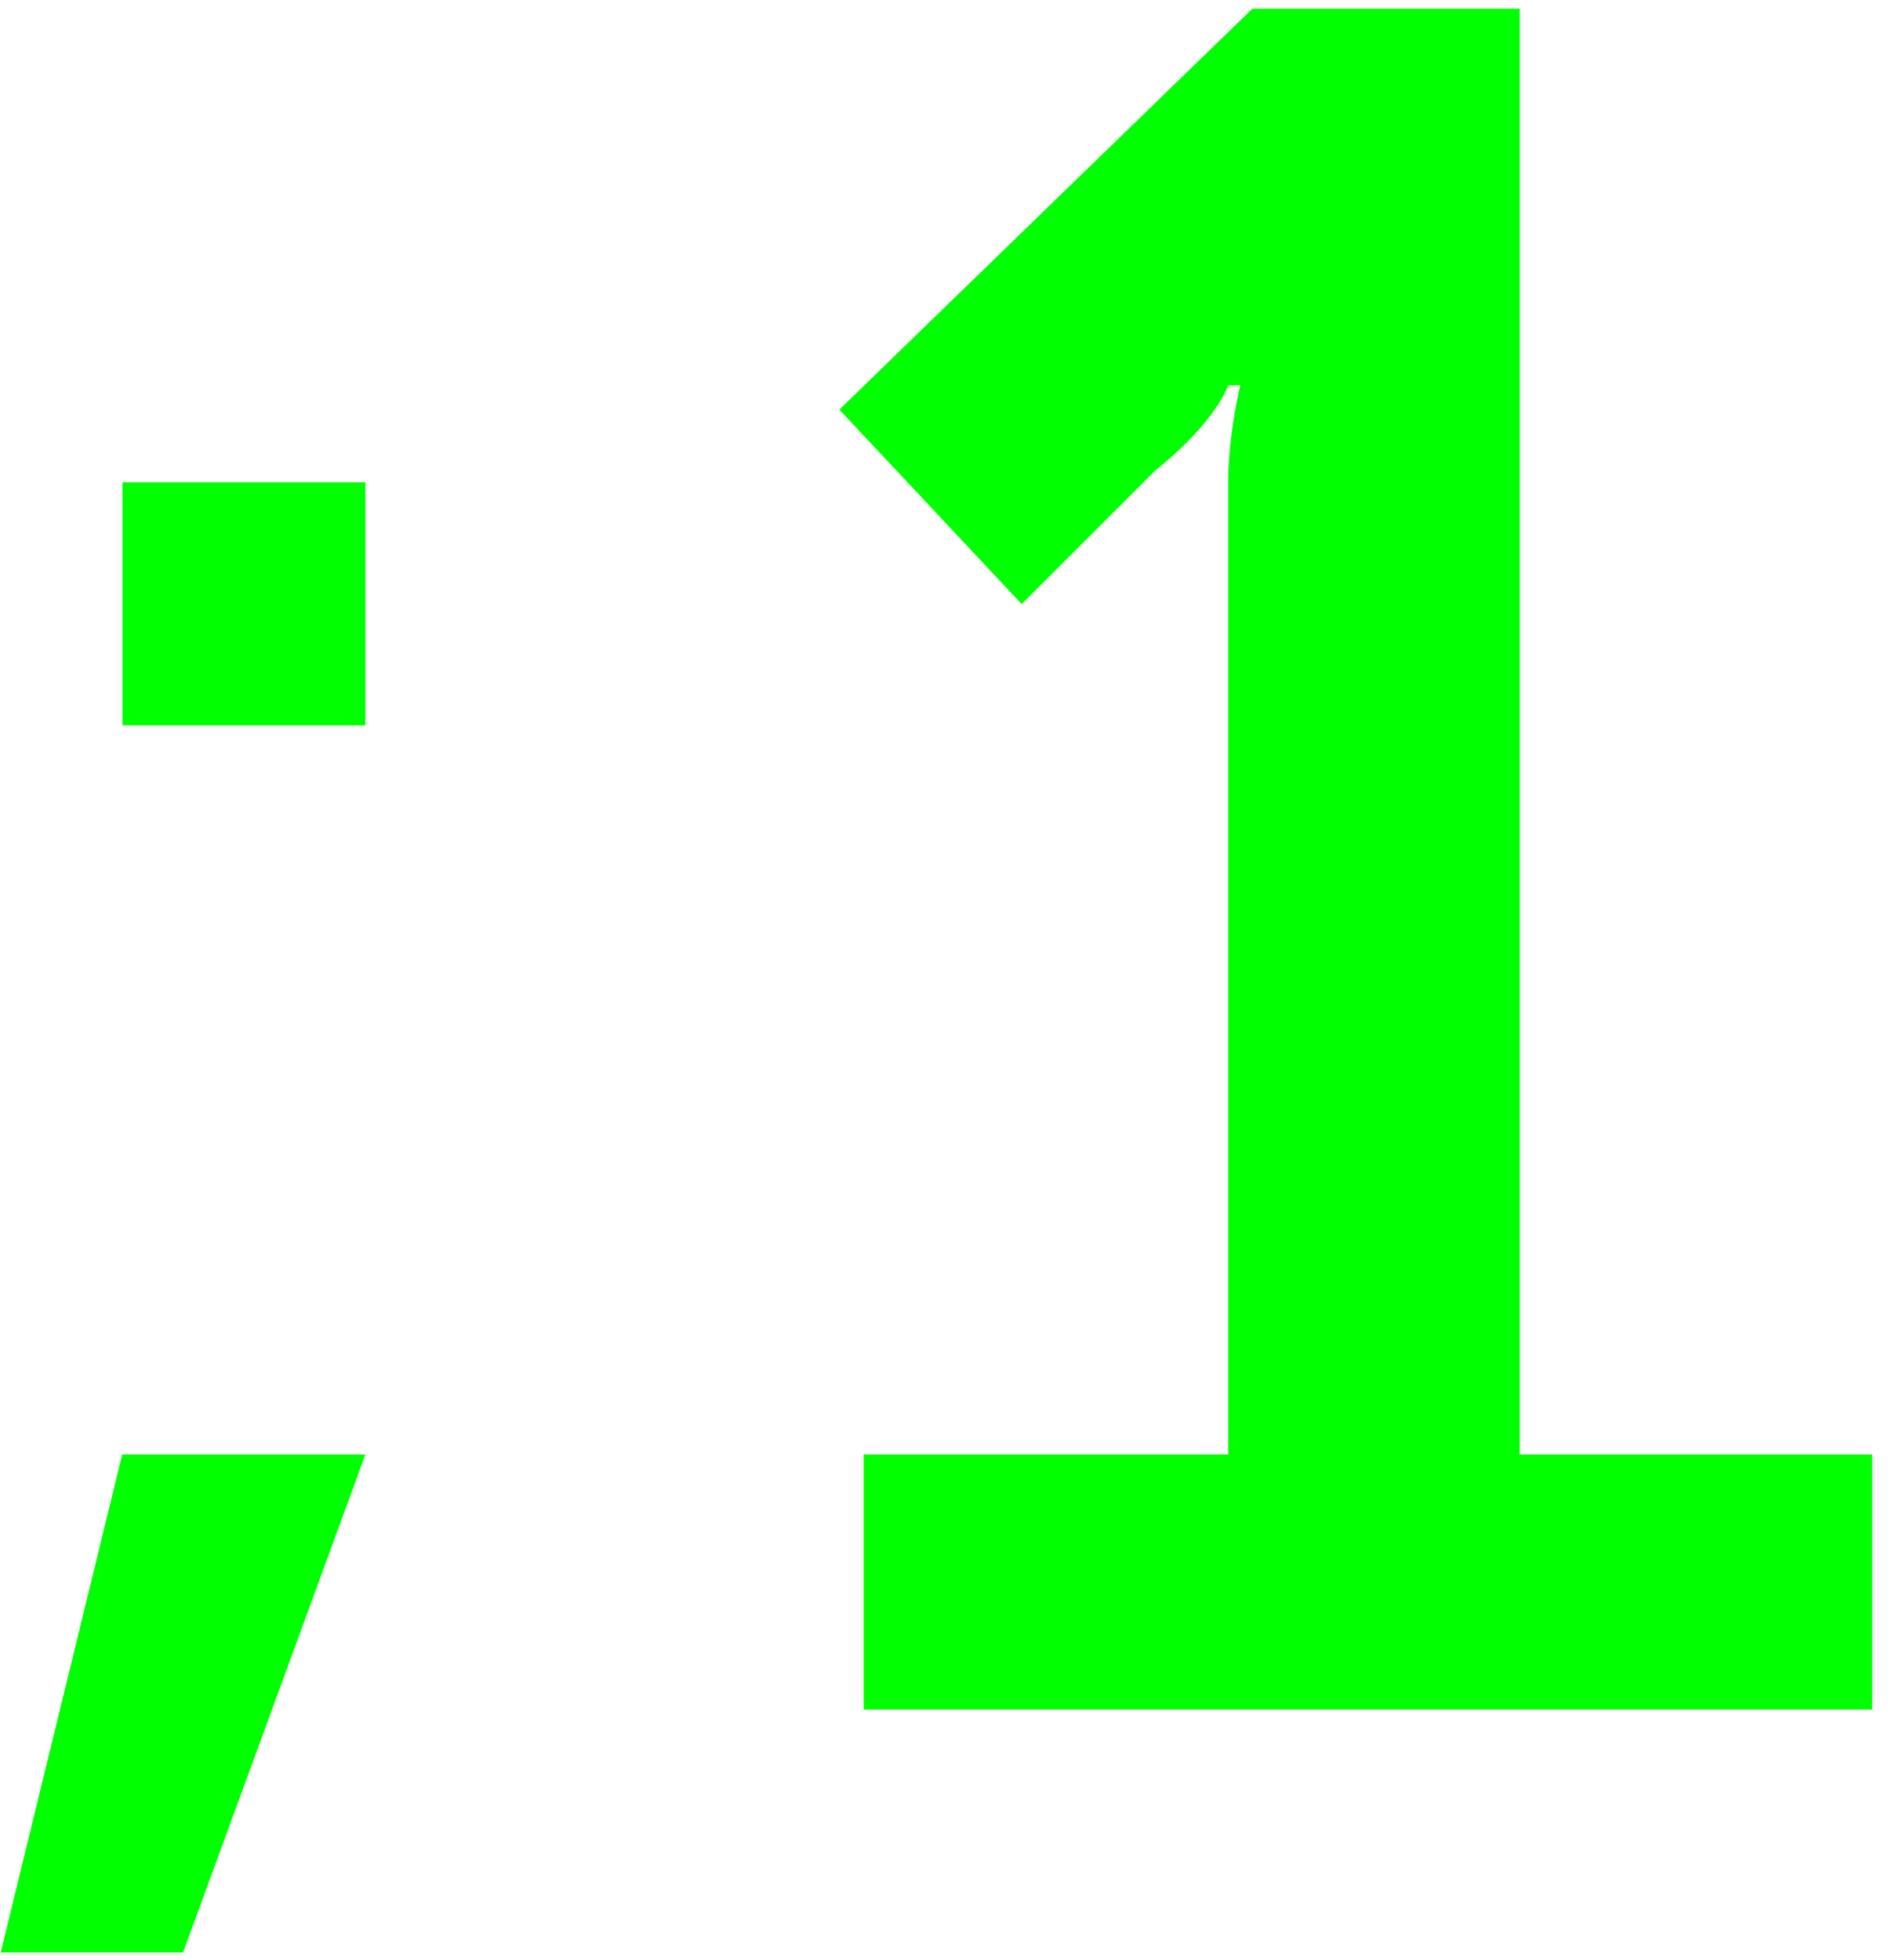
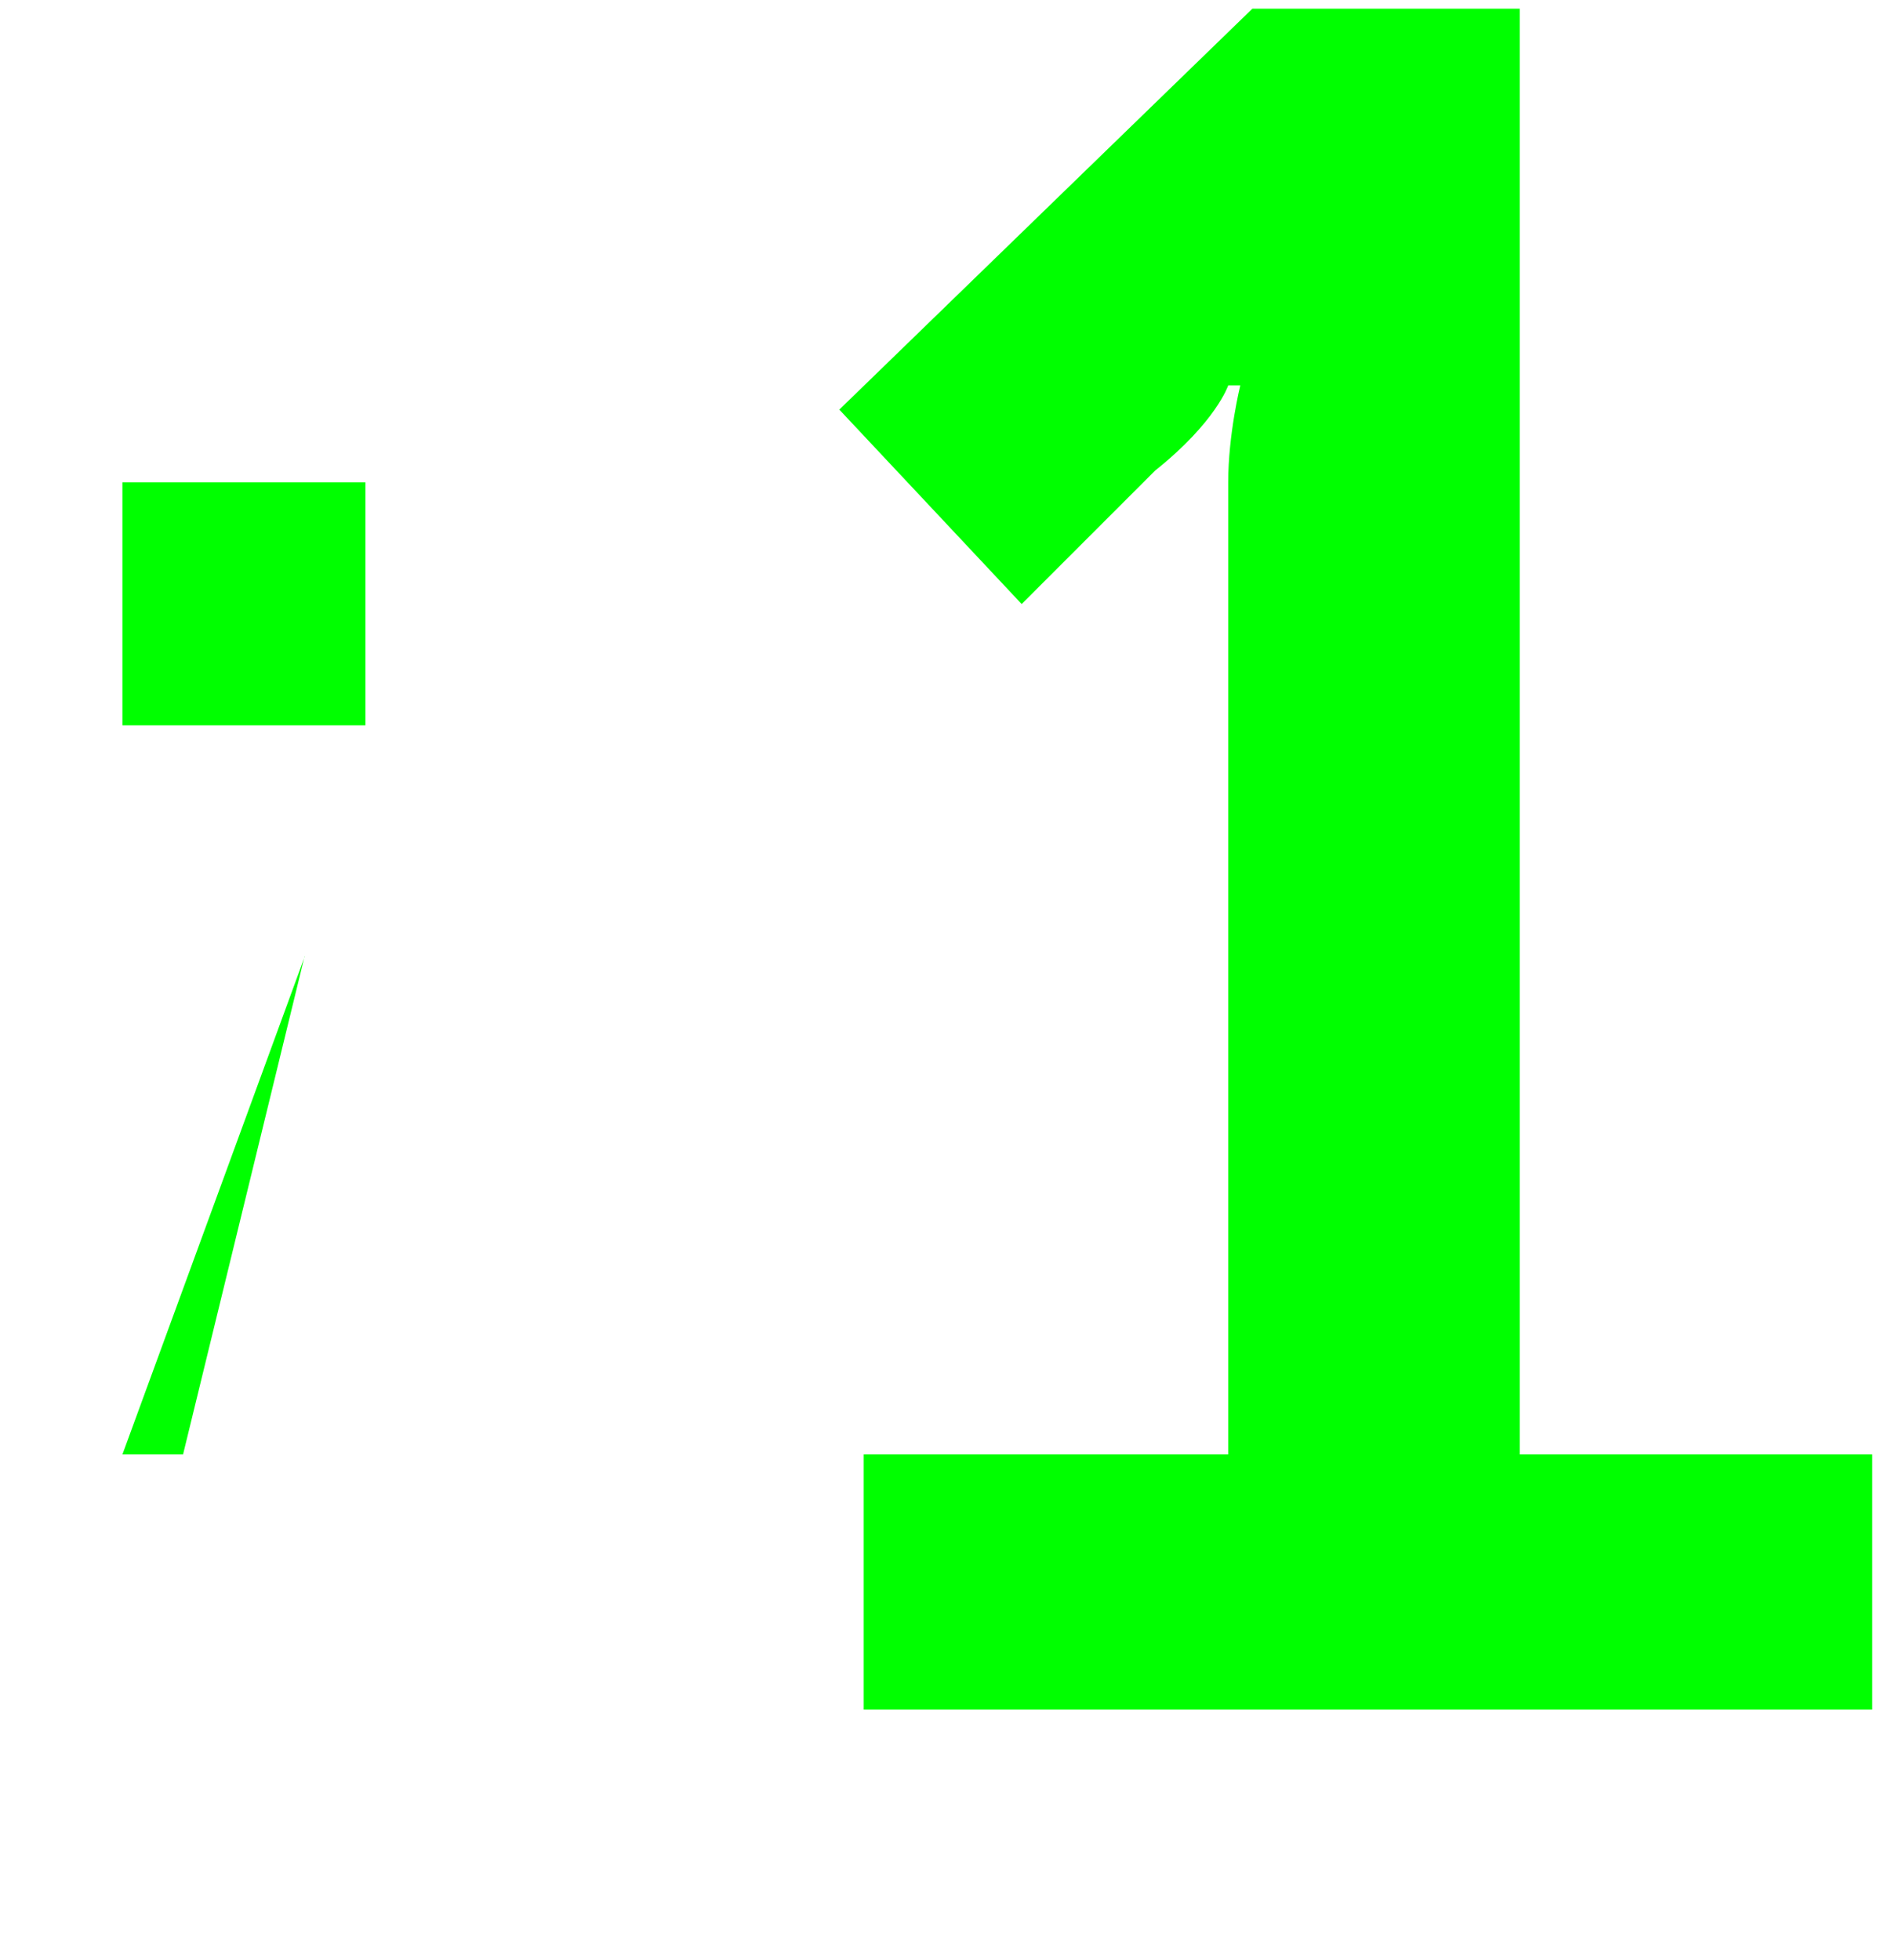
<svg xmlns="http://www.w3.org/2000/svg" width="83" height="86" fill="none">
-   <path d="M5.37 63.81h10.66l-8 21.85h-8l5.33-21.85h.01Zm0-42.65h10.66v10.66H5.37V21.16ZM37.89 63.81h15.99V21.17c0-2.13.53-4.26.53-4.26h-.53s-.53 1.6-3.2 3.73l-5.86 5.86-8-8.53L54.94.38h11.73v63.43h15.46V75H37.89V63.81Z" fill="#0F0" />
+   <path d="M5.37 63.81h10.66h-8l5.33-21.85h.01Zm0-42.65h10.66v10.66H5.37V21.16ZM37.89 63.81h15.99V21.17c0-2.13.53-4.26.53-4.26h-.53s-.53 1.6-3.2 3.73l-5.86 5.86-8-8.53L54.94.38h11.73v63.43h15.46V75H37.89V63.81Z" fill="#0F0" />
</svg>